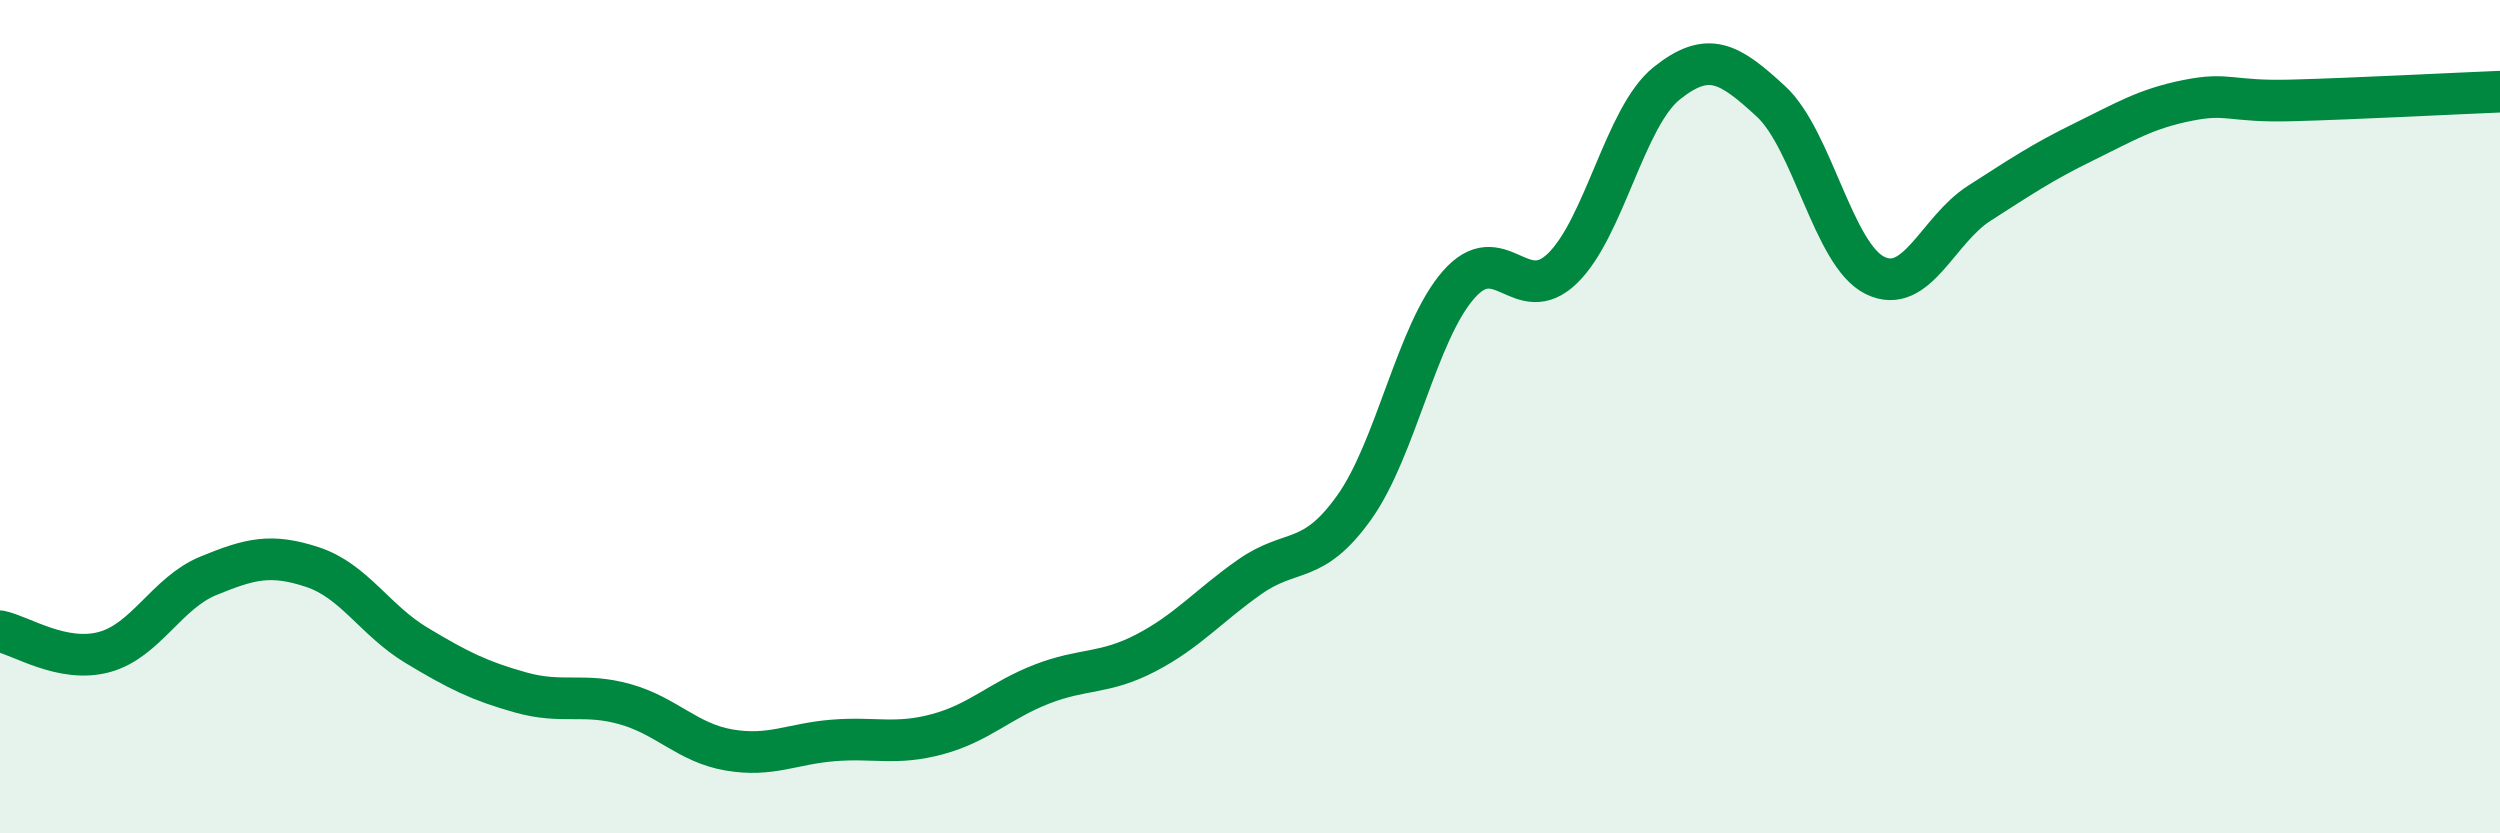
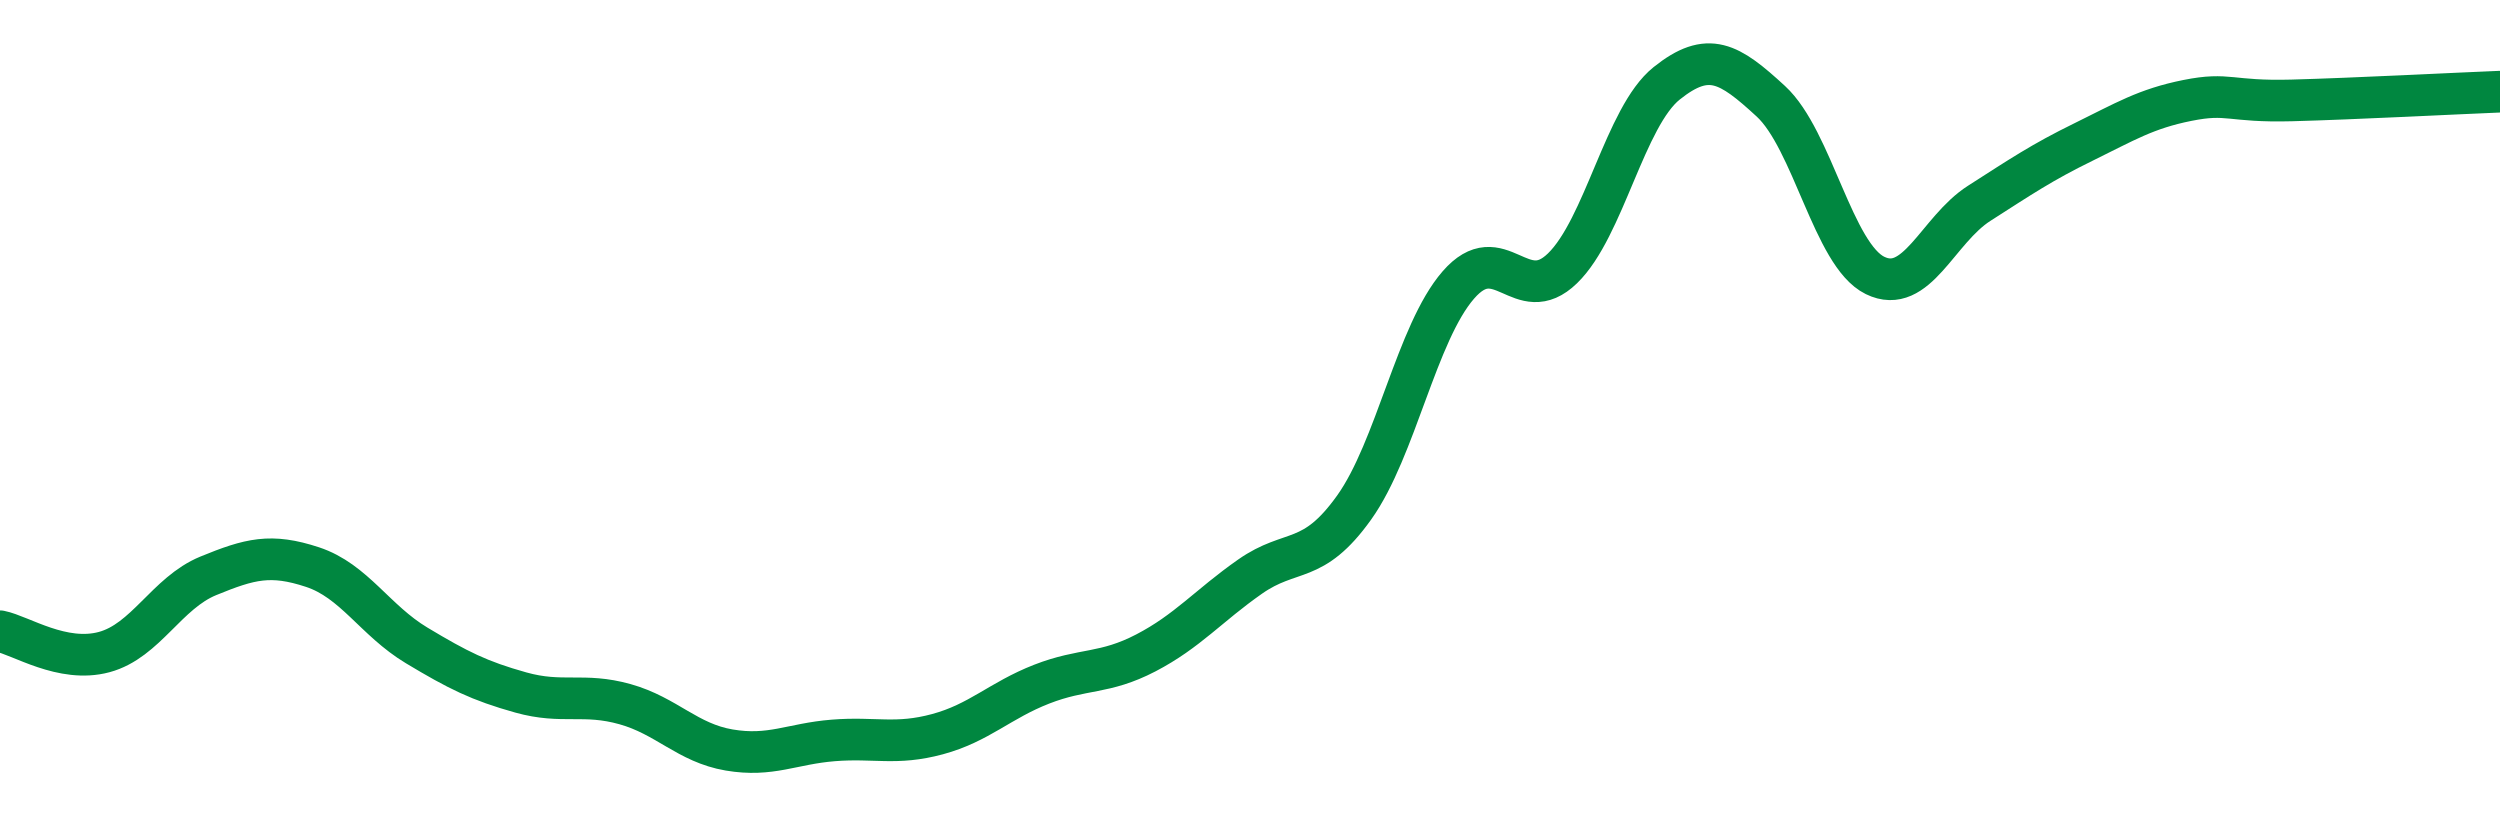
<svg xmlns="http://www.w3.org/2000/svg" width="60" height="20" viewBox="0 0 60 20">
-   <path d="M 0,15.15 C 0.5,15.25 1.5,15.92 2.5,15.65 C 3.5,15.38 4,14.23 5,13.82 C 6,13.41 6.5,13.28 7.5,13.61 C 8.5,13.94 9,14.89 10,15.49 C 11,16.09 11.5,16.34 12.5,16.62 C 13.5,16.9 14,16.62 15,16.9 C 16,17.18 16.5,17.83 17.5,18 C 18.5,18.17 19,17.85 20,17.77 C 21,17.69 21.5,17.89 22.5,17.62 C 23.5,17.35 24,16.81 25,16.42 C 26,16.03 26.5,16.19 27.5,15.67 C 28.5,15.15 29,14.54 30,13.84 C 31,13.14 31.5,13.58 32.5,12.18 C 33.5,10.78 34,7.99 35,6.84 C 36,5.69 36.5,7.41 37.5,6.44 C 38.5,5.47 39,2.8 40,2 C 41,1.2 41.5,1.51 42.5,2.43 C 43.5,3.35 44,6.12 45,6.61 C 46,7.1 46.5,5.52 47.5,4.88 C 48.5,4.24 49,3.9 50,3.41 C 51,2.92 51.5,2.61 52.5,2.41 C 53.5,2.21 53.5,2.45 55,2.41 C 56.5,2.37 59,2.24 60,2.2L60 20L0 20Z" fill="#008740" opacity="0.1" stroke-linecap="round" stroke-linejoin="round" />
  <path d="M 0,15.15 C 0.5,15.25 1.5,15.92 2.5,15.65 C 3.5,15.38 4,14.23 5,13.82 C 6,13.41 6.5,13.28 7.5,13.61 C 8.5,13.94 9,14.89 10,15.49 C 11,16.09 11.5,16.34 12.5,16.62 C 13.5,16.9 14,16.62 15,16.9 C 16,17.18 16.5,17.83 17.5,18 C 18.5,18.17 19,17.85 20,17.77 C 21,17.69 21.5,17.89 22.5,17.62 C 23.5,17.35 24,16.81 25,16.42 C 26,16.03 26.5,16.19 27.5,15.67 C 28.5,15.15 29,14.54 30,13.84 C 31,13.14 31.5,13.58 32.5,12.18 C 33.5,10.78 34,7.99 35,6.84 C 36,5.69 36.5,7.41 37.5,6.44 C 38.5,5.47 39,2.8 40,2 C 41,1.2 41.5,1.51 42.5,2.43 C 43.5,3.35 44,6.12 45,6.61 C 46,7.1 46.5,5.52 47.5,4.88 C 48.5,4.24 49,3.9 50,3.41 C 51,2.92 51.5,2.61 52.5,2.41 C 53.5,2.21 53.5,2.45 55,2.41 C 56.5,2.37 59,2.24 60,2.2" stroke="#008740" stroke-width="1" fill="none" stroke-linecap="round" stroke-linejoin="round" />
</svg>